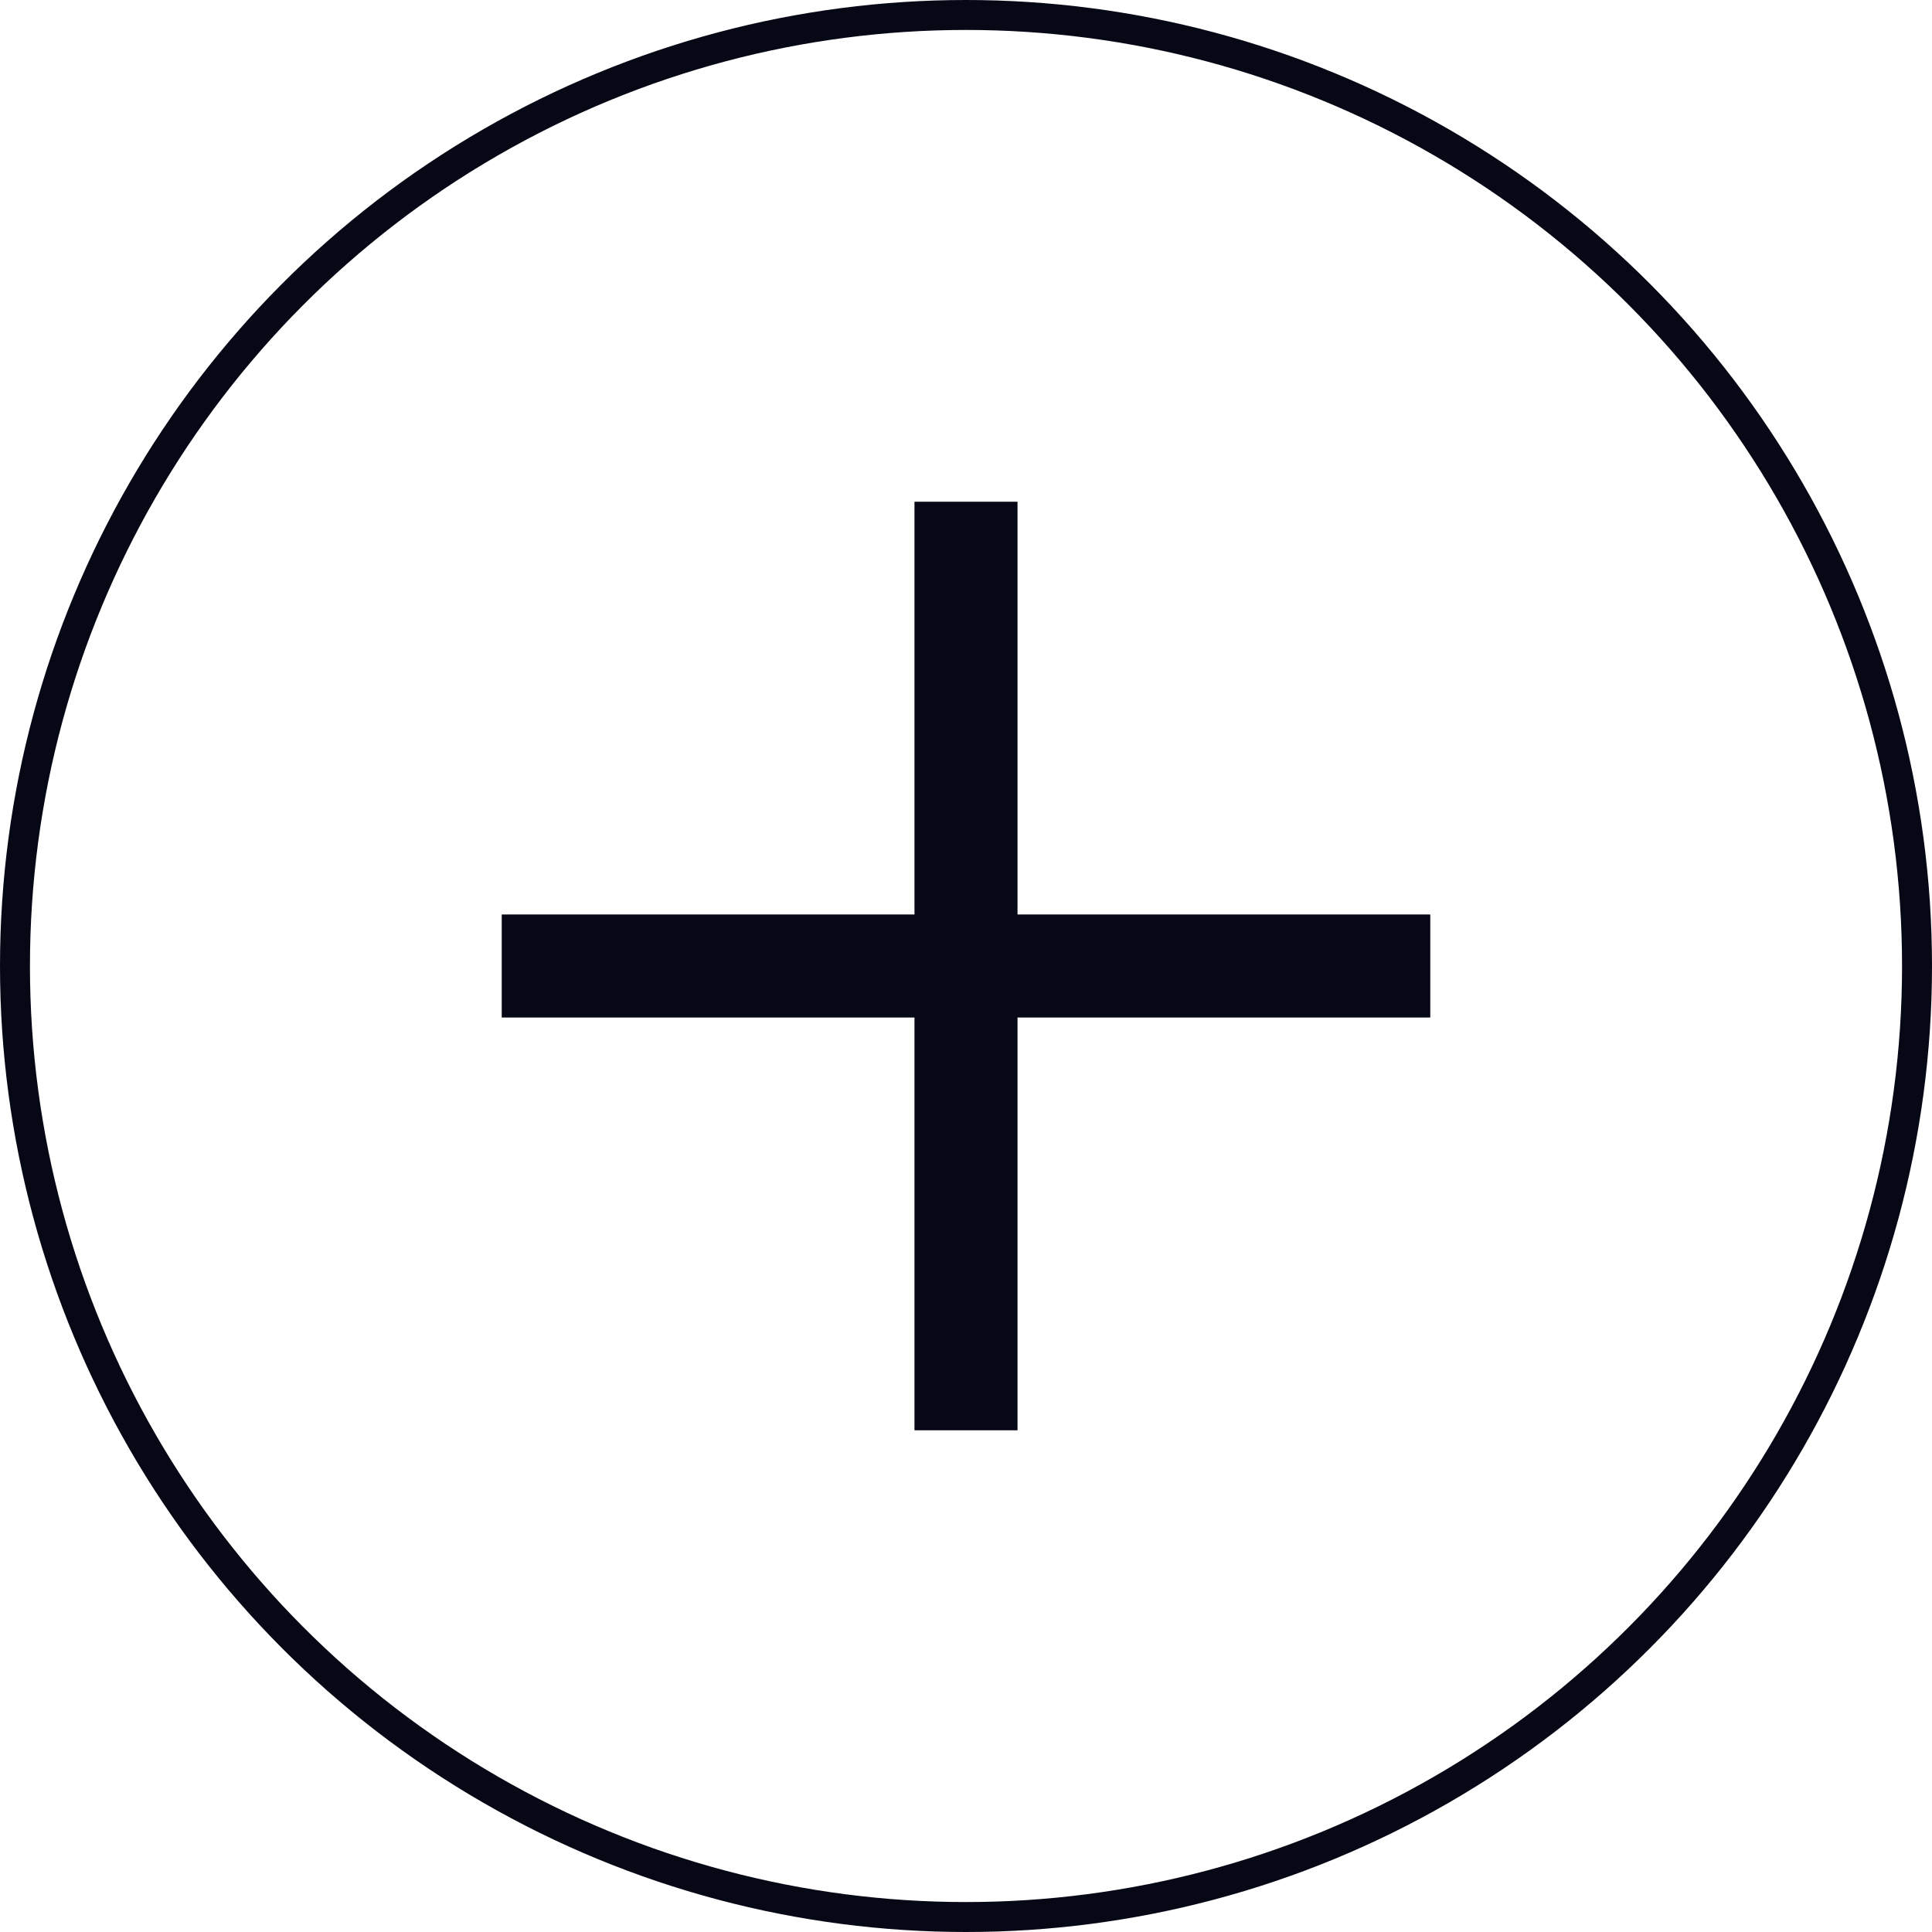
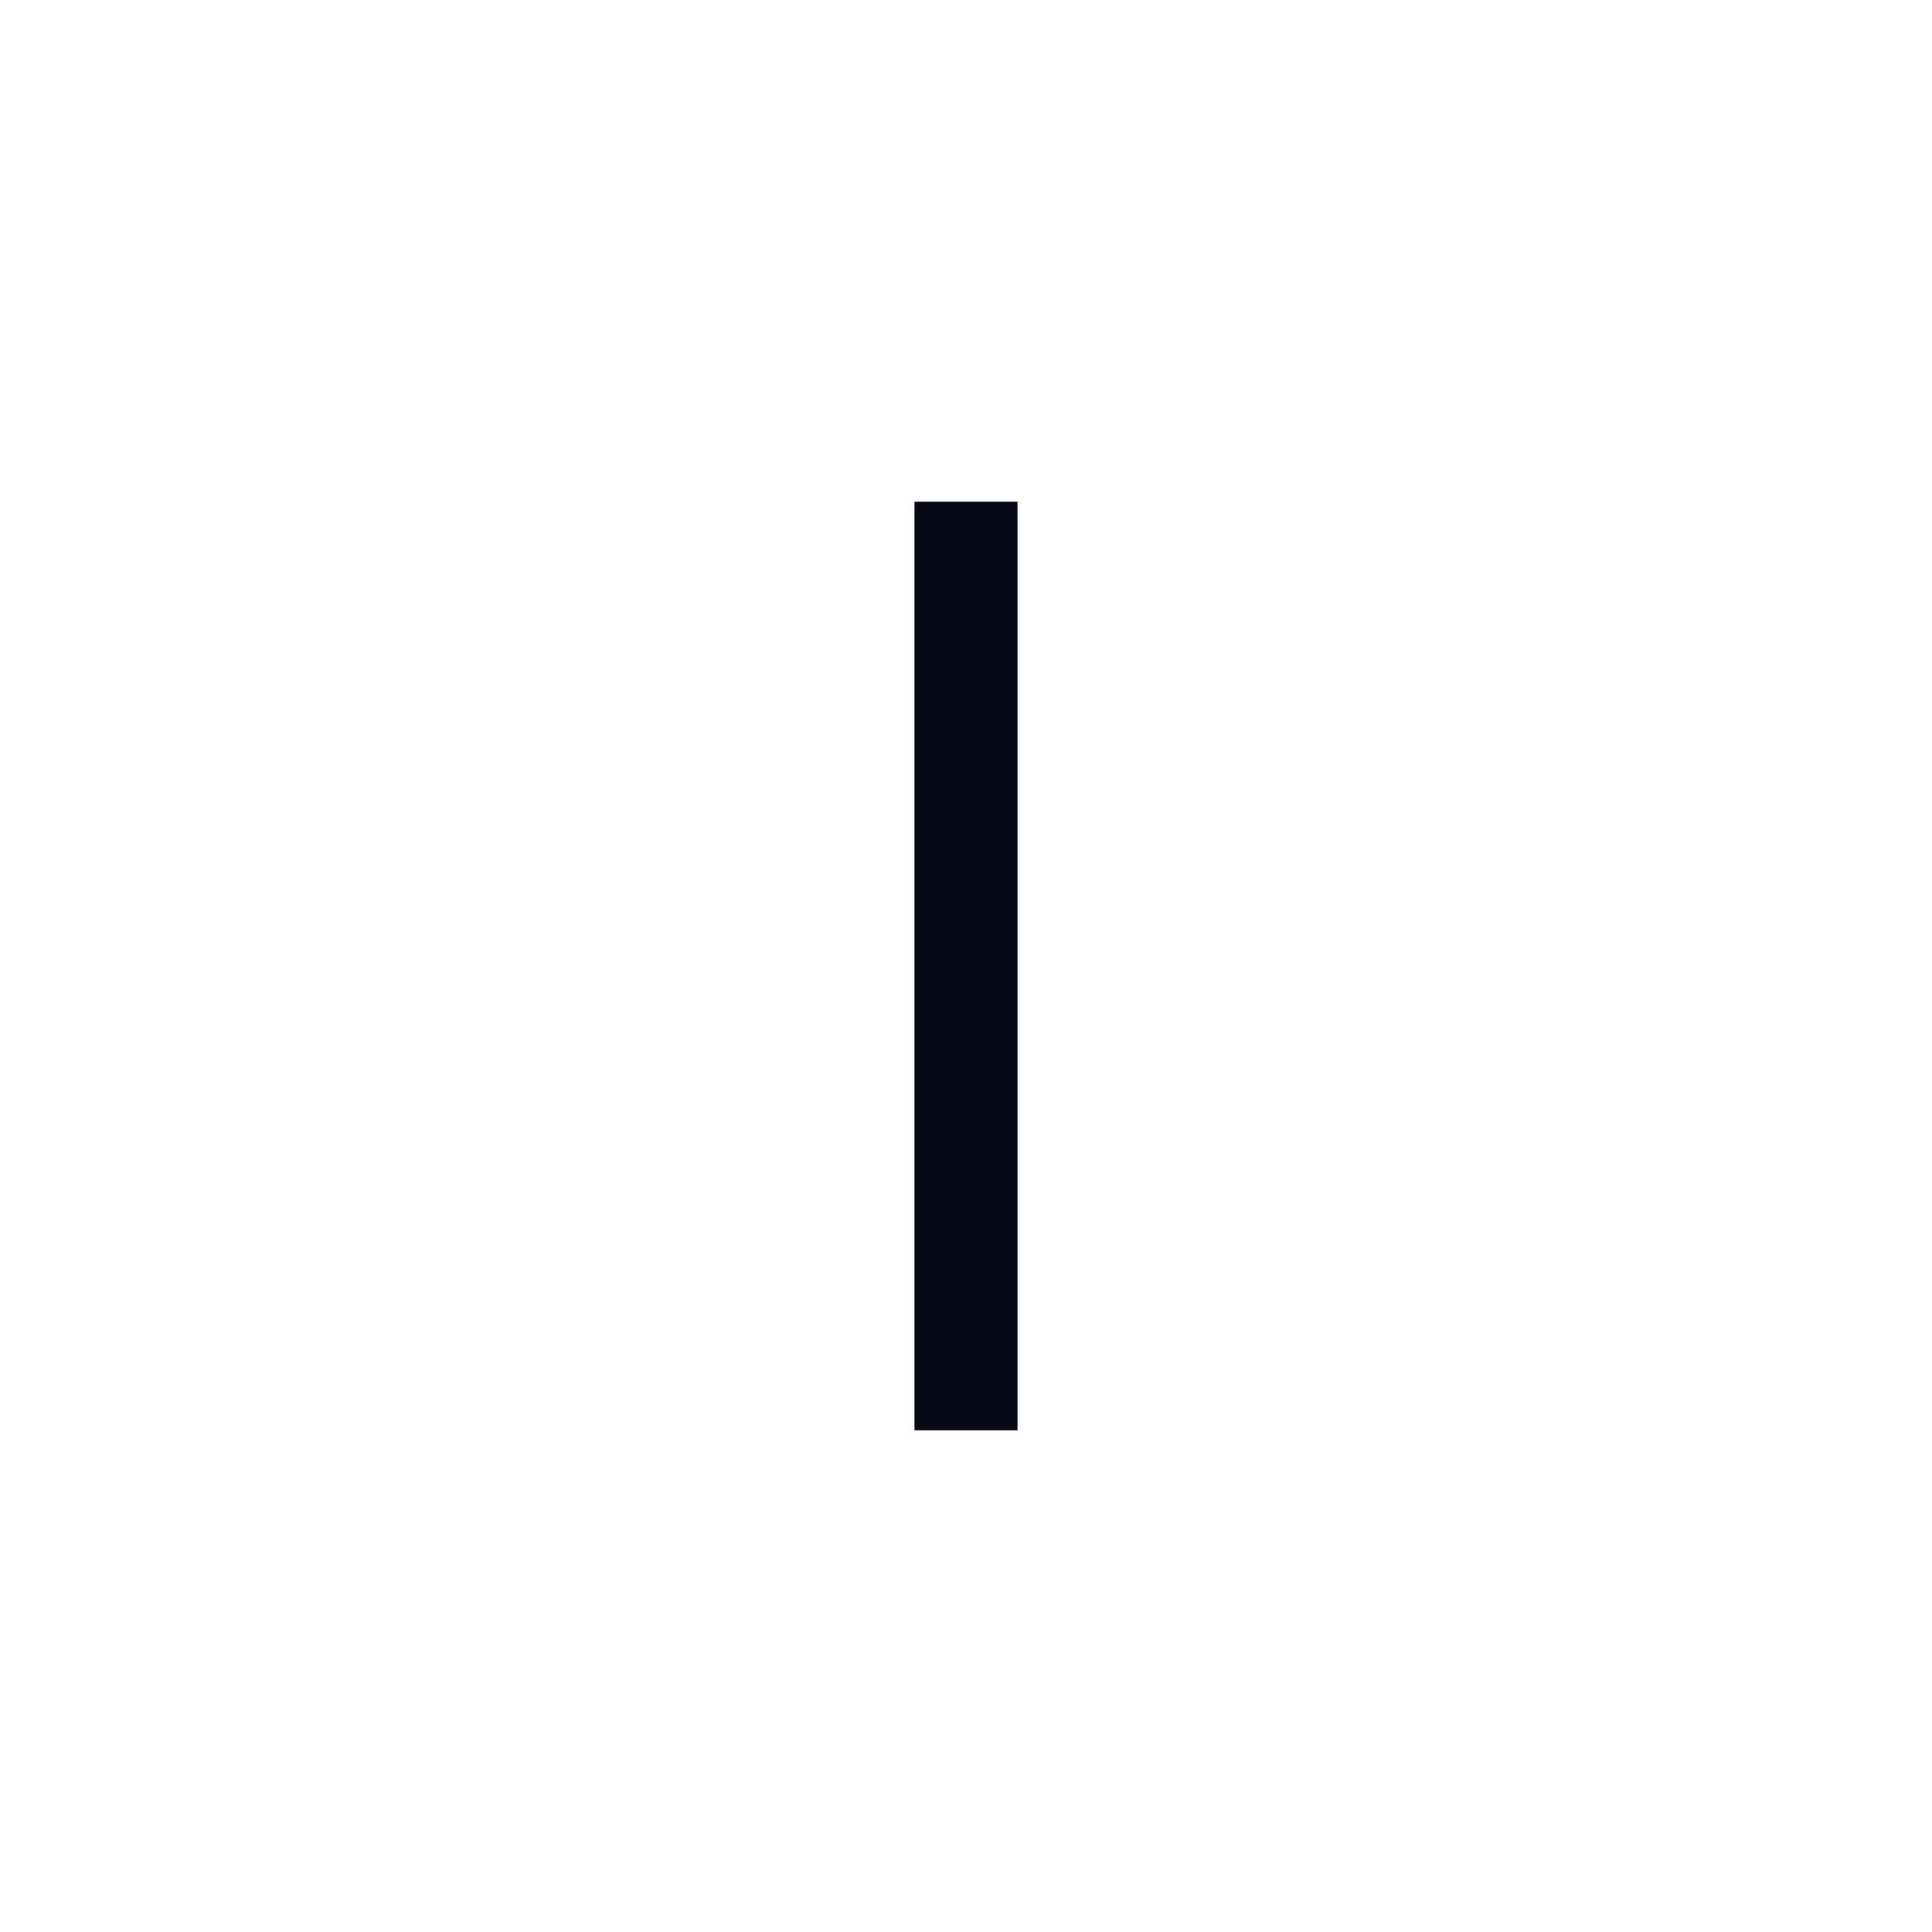
<svg xmlns="http://www.w3.org/2000/svg" id="Camada_1" data-name="Camada 1" viewBox="0 0 64.5 64.5">
  <defs>
    <style>
      .cls-1 {
        fill: none;
        stroke: #070816;
        stroke-miterlimit: 10;
      }

      .cls-2 {
        fill: #070816;
        stroke-width: 0px;
      }
    </style>
  </defs>
-   <circle class="cls-1" cx="32.25" cy="32.25" r="31.75" />
  <g>
    <rect class="cls-2" x="30.53" y="16.75" width="3.44" height="31" />
-     <rect class="cls-2" x="16.75" y="30.53" width="31" height="3.44" />
  </g>
</svg>